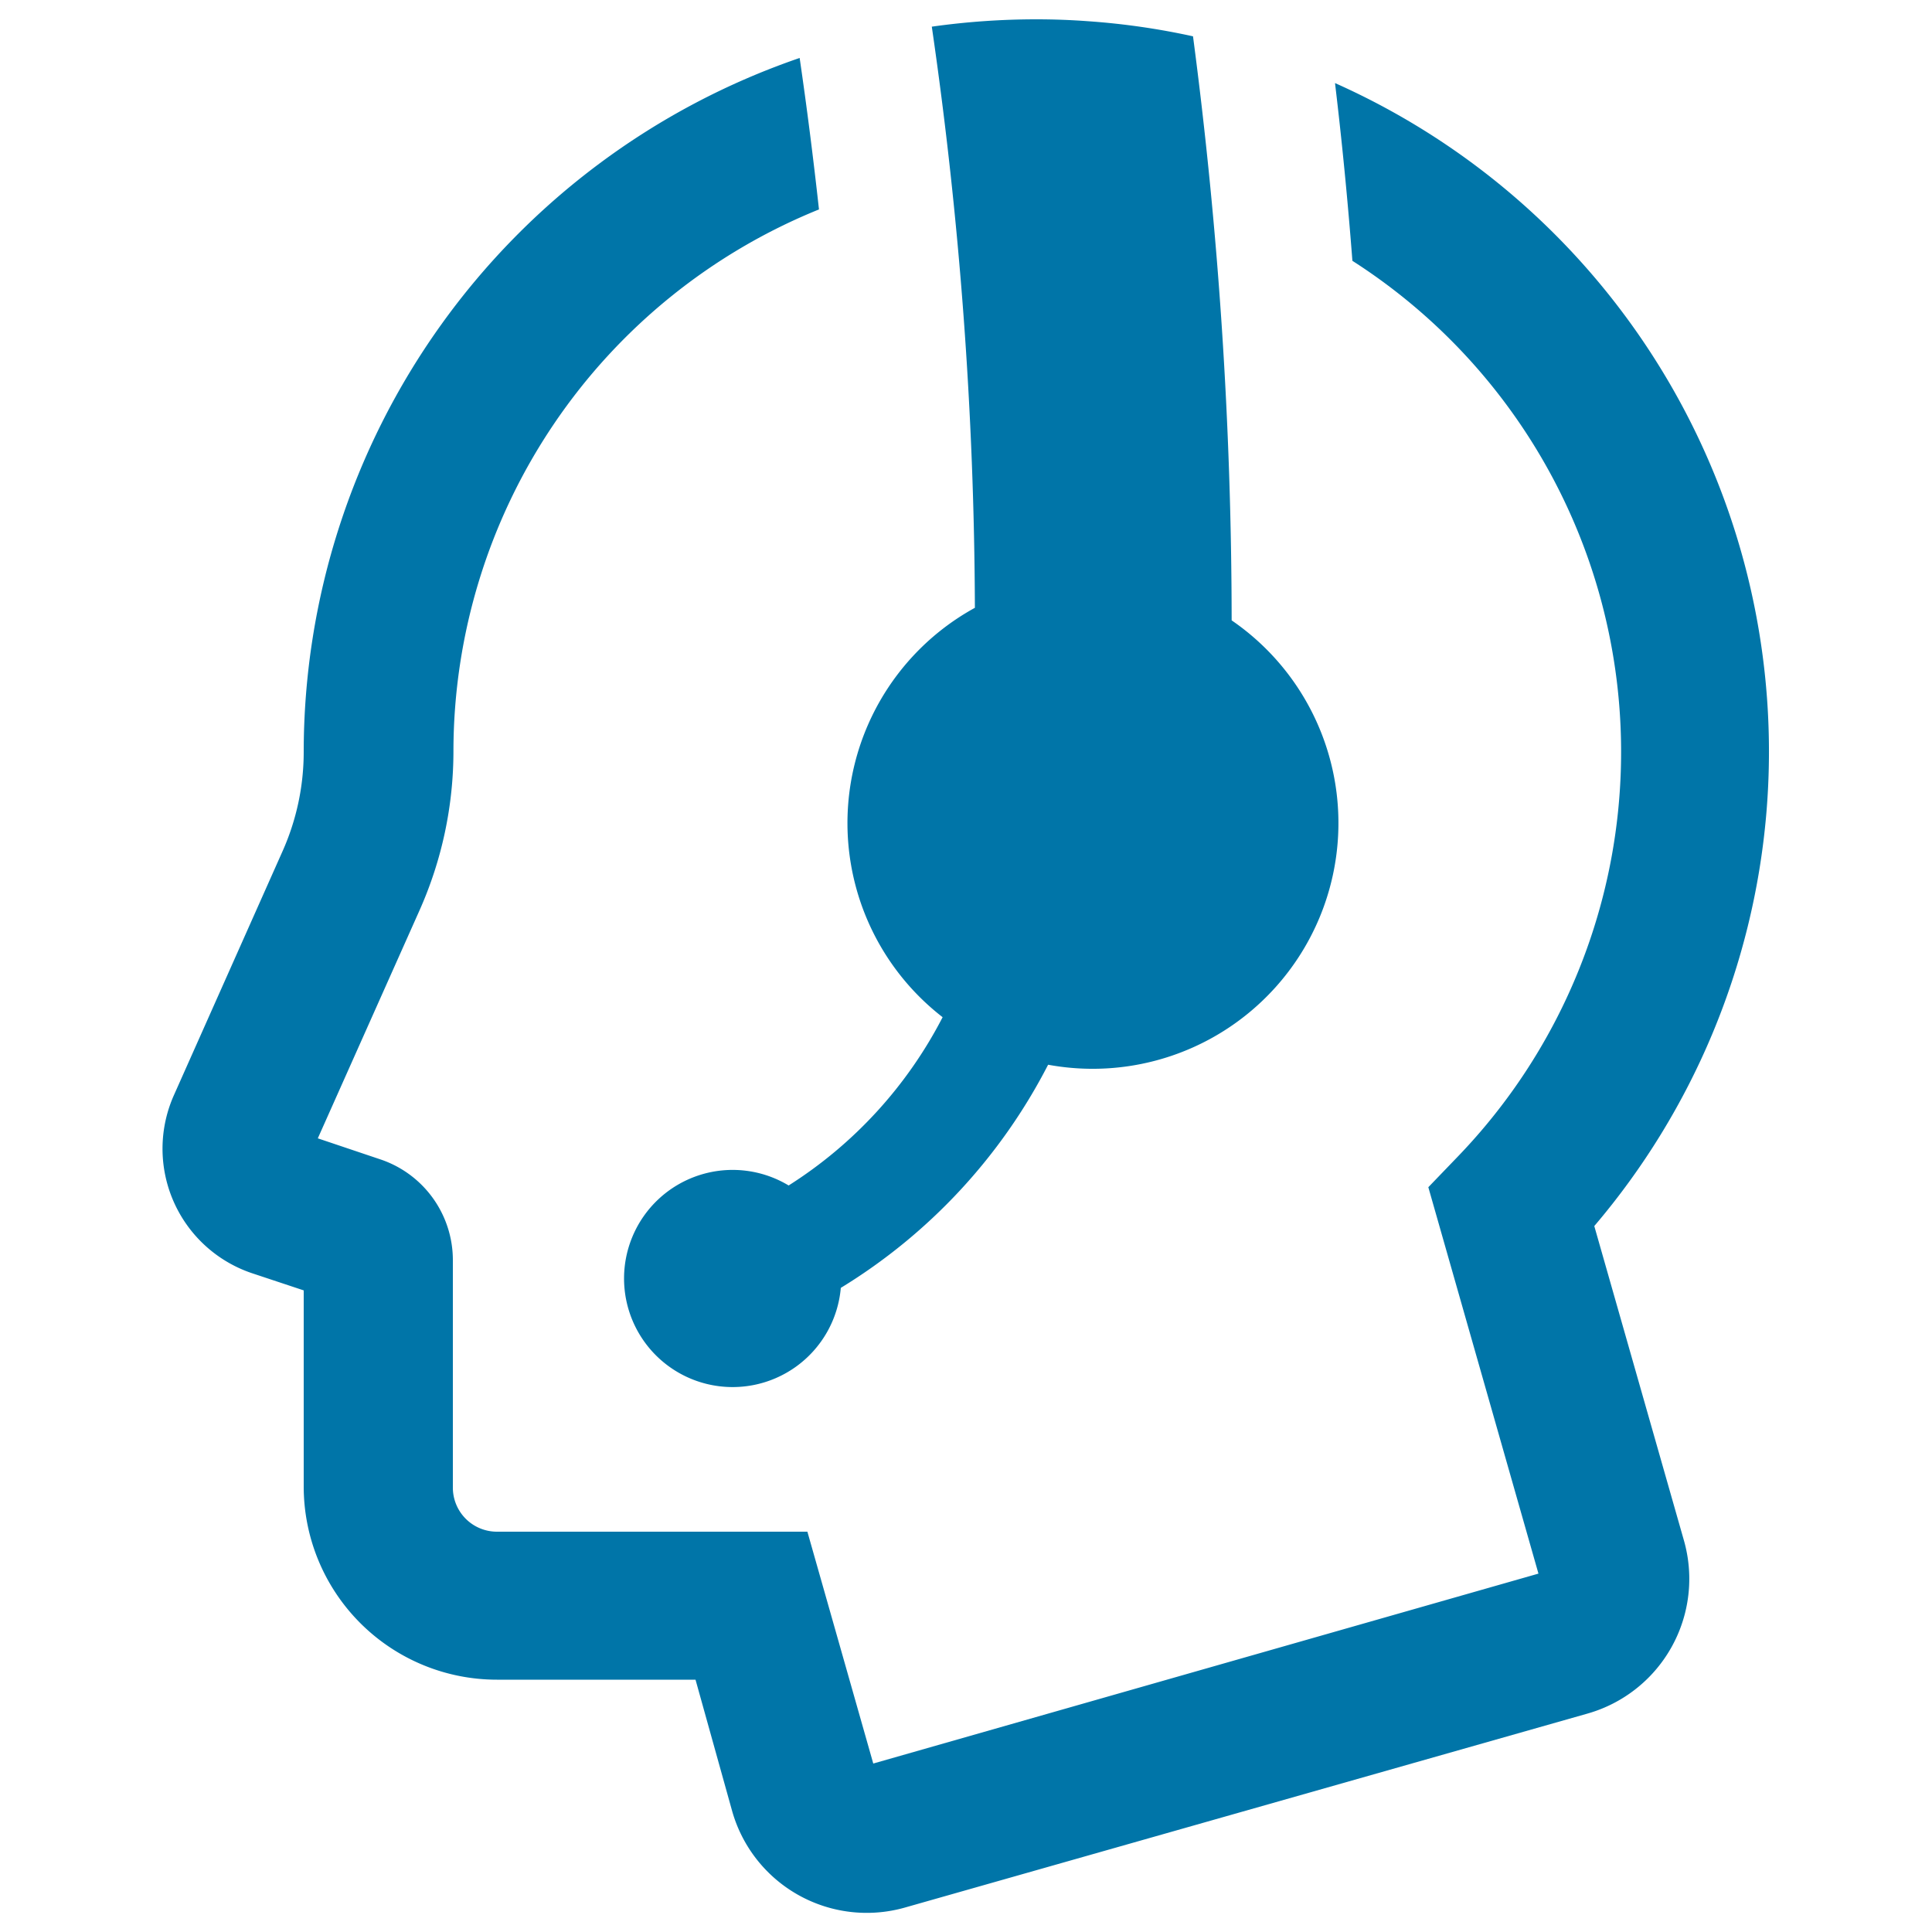
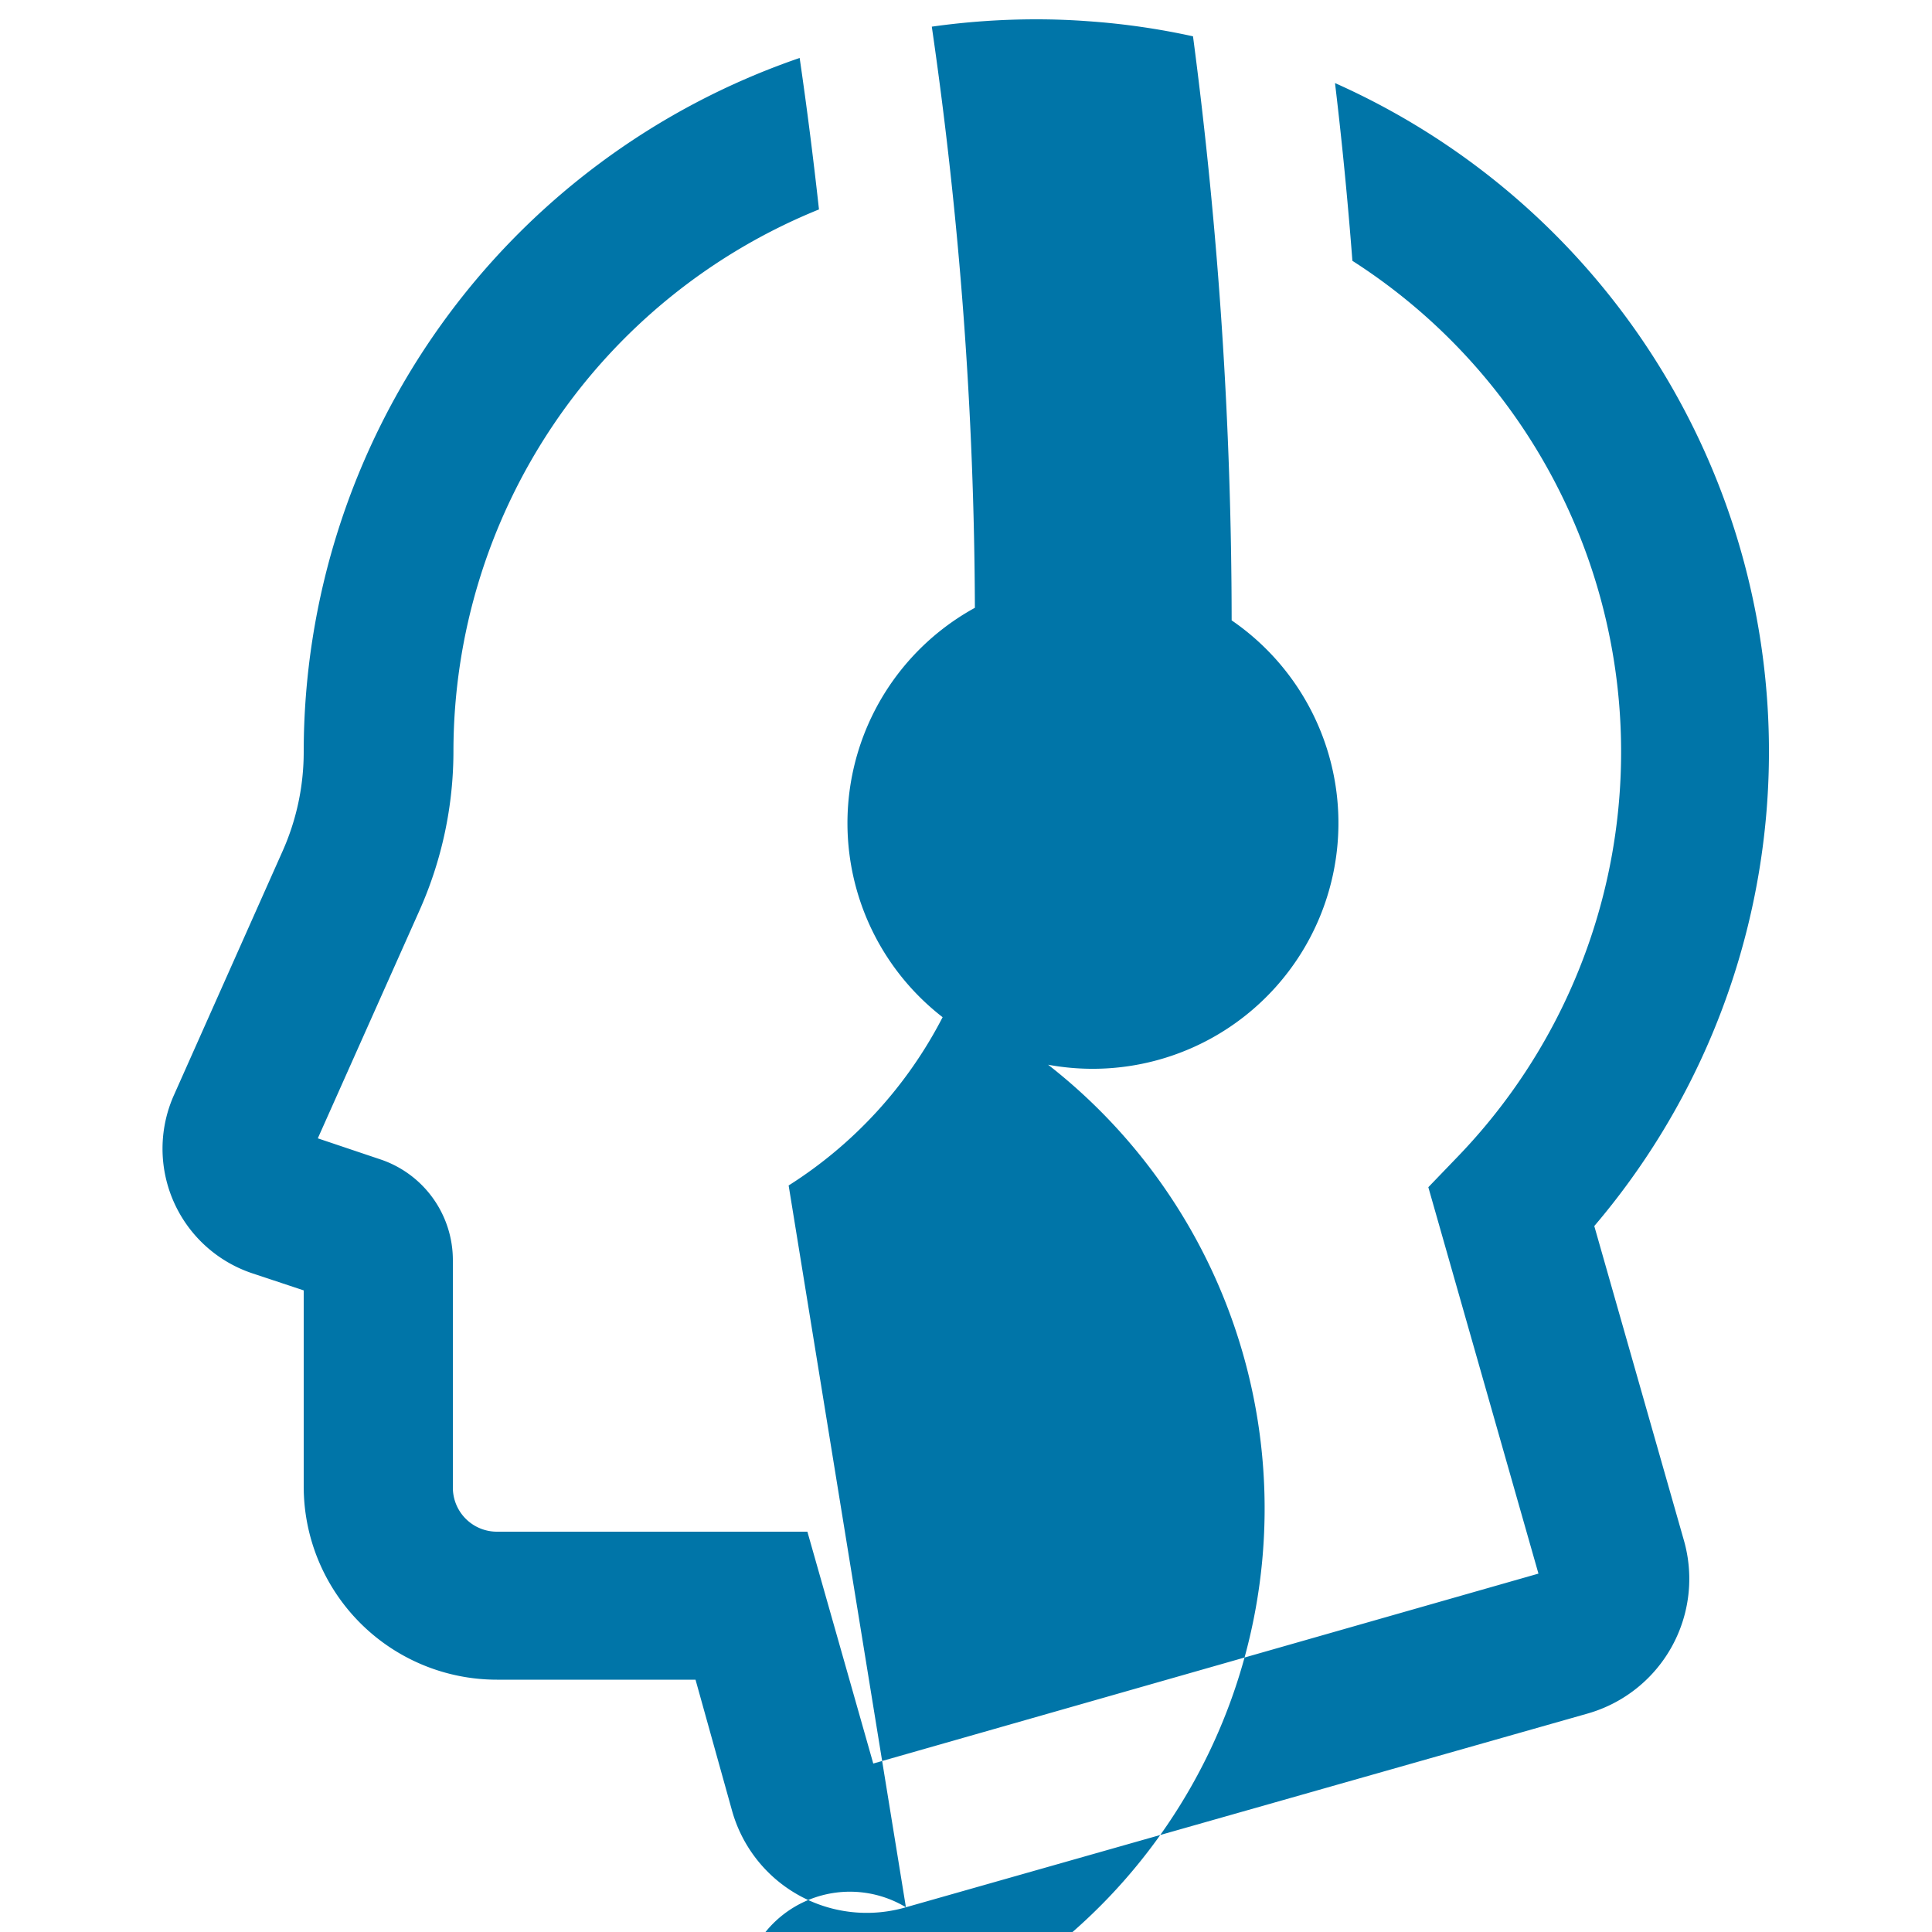
<svg xmlns="http://www.w3.org/2000/svg" height="100px" width="100px" fill="#0075a8" data-name="Layer 1" viewBox="0 0 100 100" x="0px" y="0px">
  <title>Artboard 9</title>
-   <path d="M46.89,98.72a7.24,7.24,0,0,1-9-5L36,86.94H25.72a10,10,0,0,1-10-10V66.79l-2.65-.88A6.8,6.8,0,0,1,9,56.69l5.62-12.62a12.61,12.61,0,0,0,1.1-5.16A38,38,0,0,1,41.39,3q.56,3.84,1,7.84a30.29,30.29,0,0,0-18.92,28,20.25,20.25,0,0,1-1.76,8.29L16.45,58.92,19.66,60a5.5,5.5,0,0,1,3.78,5.23V77a2.28,2.28,0,0,0,2.28,2.28H41.79l3.41,12,34.43-9.83-5.7-20,1.53-1.59A30.18,30.18,0,0,0,70,13.5q-.36-4.68-.9-9.2A37.88,37.88,0,0,1,82.52,63.46L87.15,79.7a7.25,7.25,0,0,1-5,9ZM40.82,61.36a5.62,5.62,0,1,0,2.7,5.3A29.14,29.14,0,0,0,54.25,55.11a12.72,12.72,0,0,0,9.5-23,232.64,232.64,0,0,0-2-30.23,37.37,37.37,0,0,0-5.41-.78Q55,1,53.65,1a38.64,38.64,0,0,0-5.42.38,214,214,0,0,1,2.23,30.08,12.71,12.71,0,0,0-1.67,21.19A22.52,22.52,0,0,1,40.82,61.36Z" />
+   <path d="M46.89,98.72a7.24,7.24,0,0,1-9-5L36,86.94H25.72a10,10,0,0,1-10-10V66.79l-2.65-.88A6.8,6.8,0,0,1,9,56.69l5.62-12.62a12.61,12.61,0,0,0,1.1-5.16A38,38,0,0,1,41.39,3q.56,3.84,1,7.84a30.29,30.29,0,0,0-18.92,28,20.25,20.25,0,0,1-1.76,8.29L16.45,58.92,19.66,60a5.5,5.5,0,0,1,3.78,5.23V77a2.28,2.28,0,0,0,2.28,2.28H41.79l3.41,12,34.43-9.83-5.7-20,1.53-1.59A30.18,30.18,0,0,0,70,13.5q-.36-4.68-.9-9.2A37.88,37.88,0,0,1,82.52,63.46L87.15,79.7a7.25,7.25,0,0,1-5,9Za5.62,5.62,0,1,0,2.7,5.3A29.14,29.14,0,0,0,54.25,55.11a12.72,12.72,0,0,0,9.5-23,232.64,232.64,0,0,0-2-30.23,37.37,37.37,0,0,0-5.41-.78Q55,1,53.65,1a38.64,38.64,0,0,0-5.42.38,214,214,0,0,1,2.23,30.08,12.71,12.71,0,0,0-1.67,21.19A22.52,22.52,0,0,1,40.82,61.36Z" />
</svg>